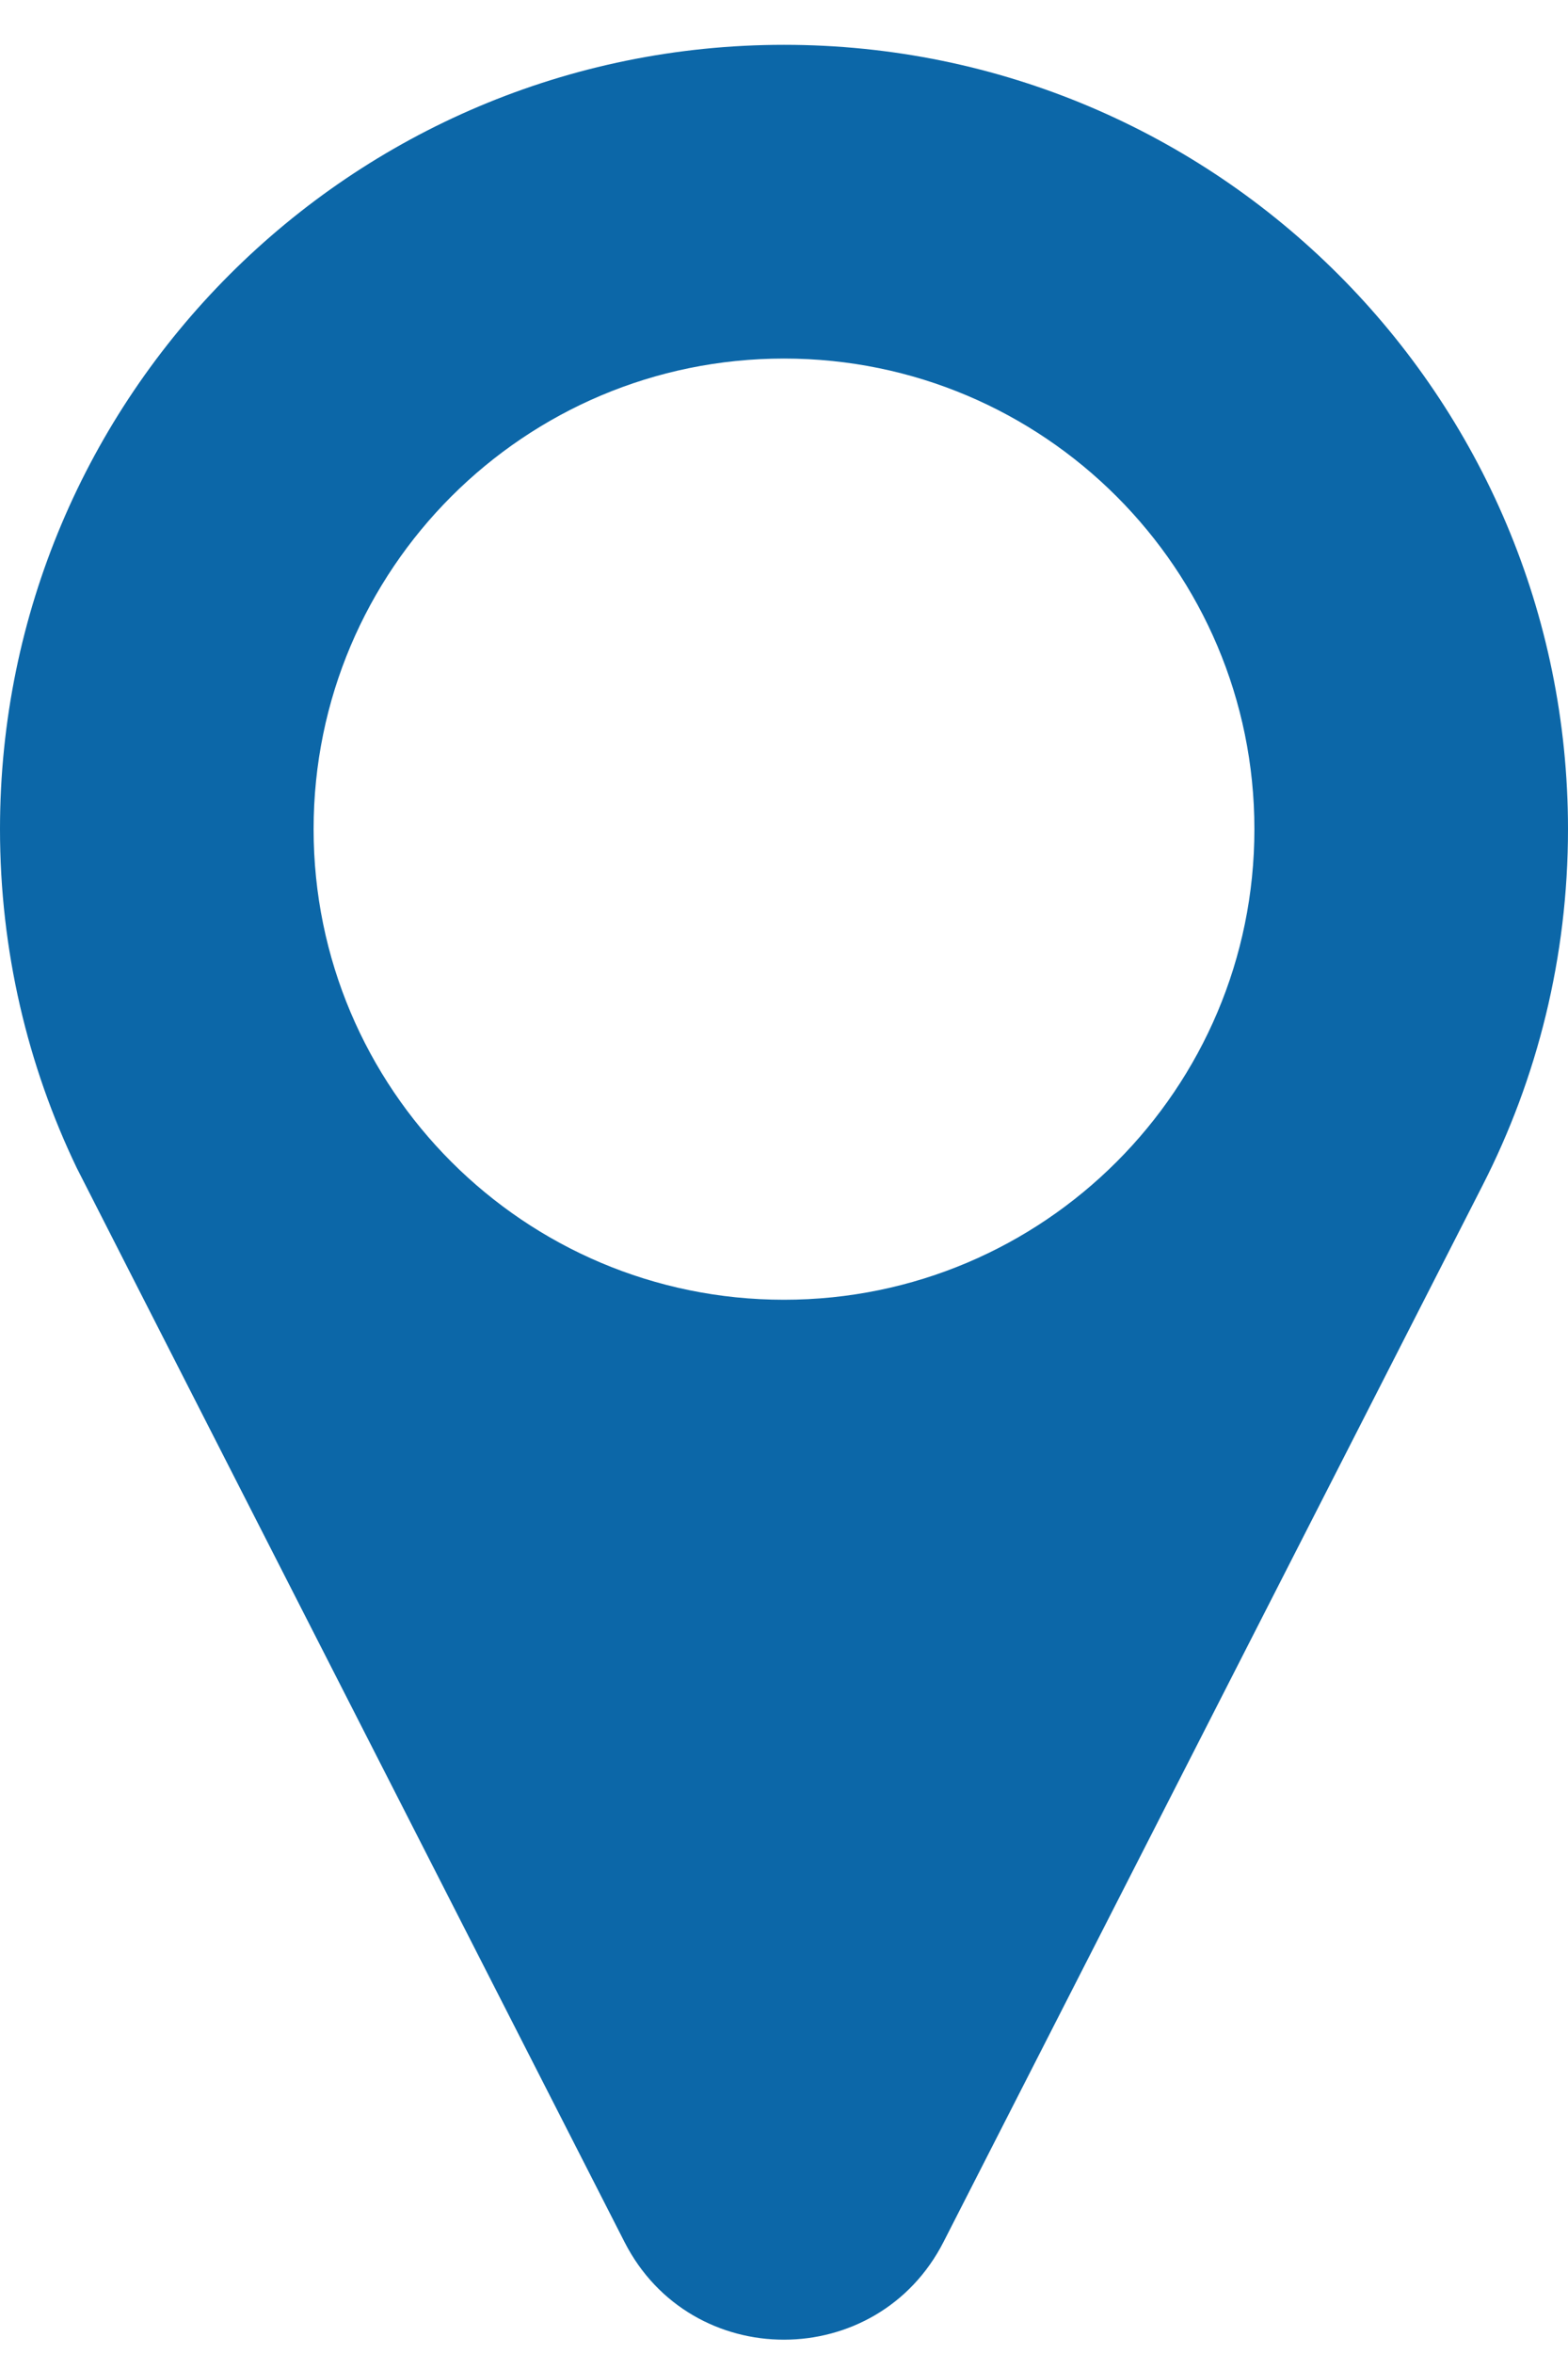
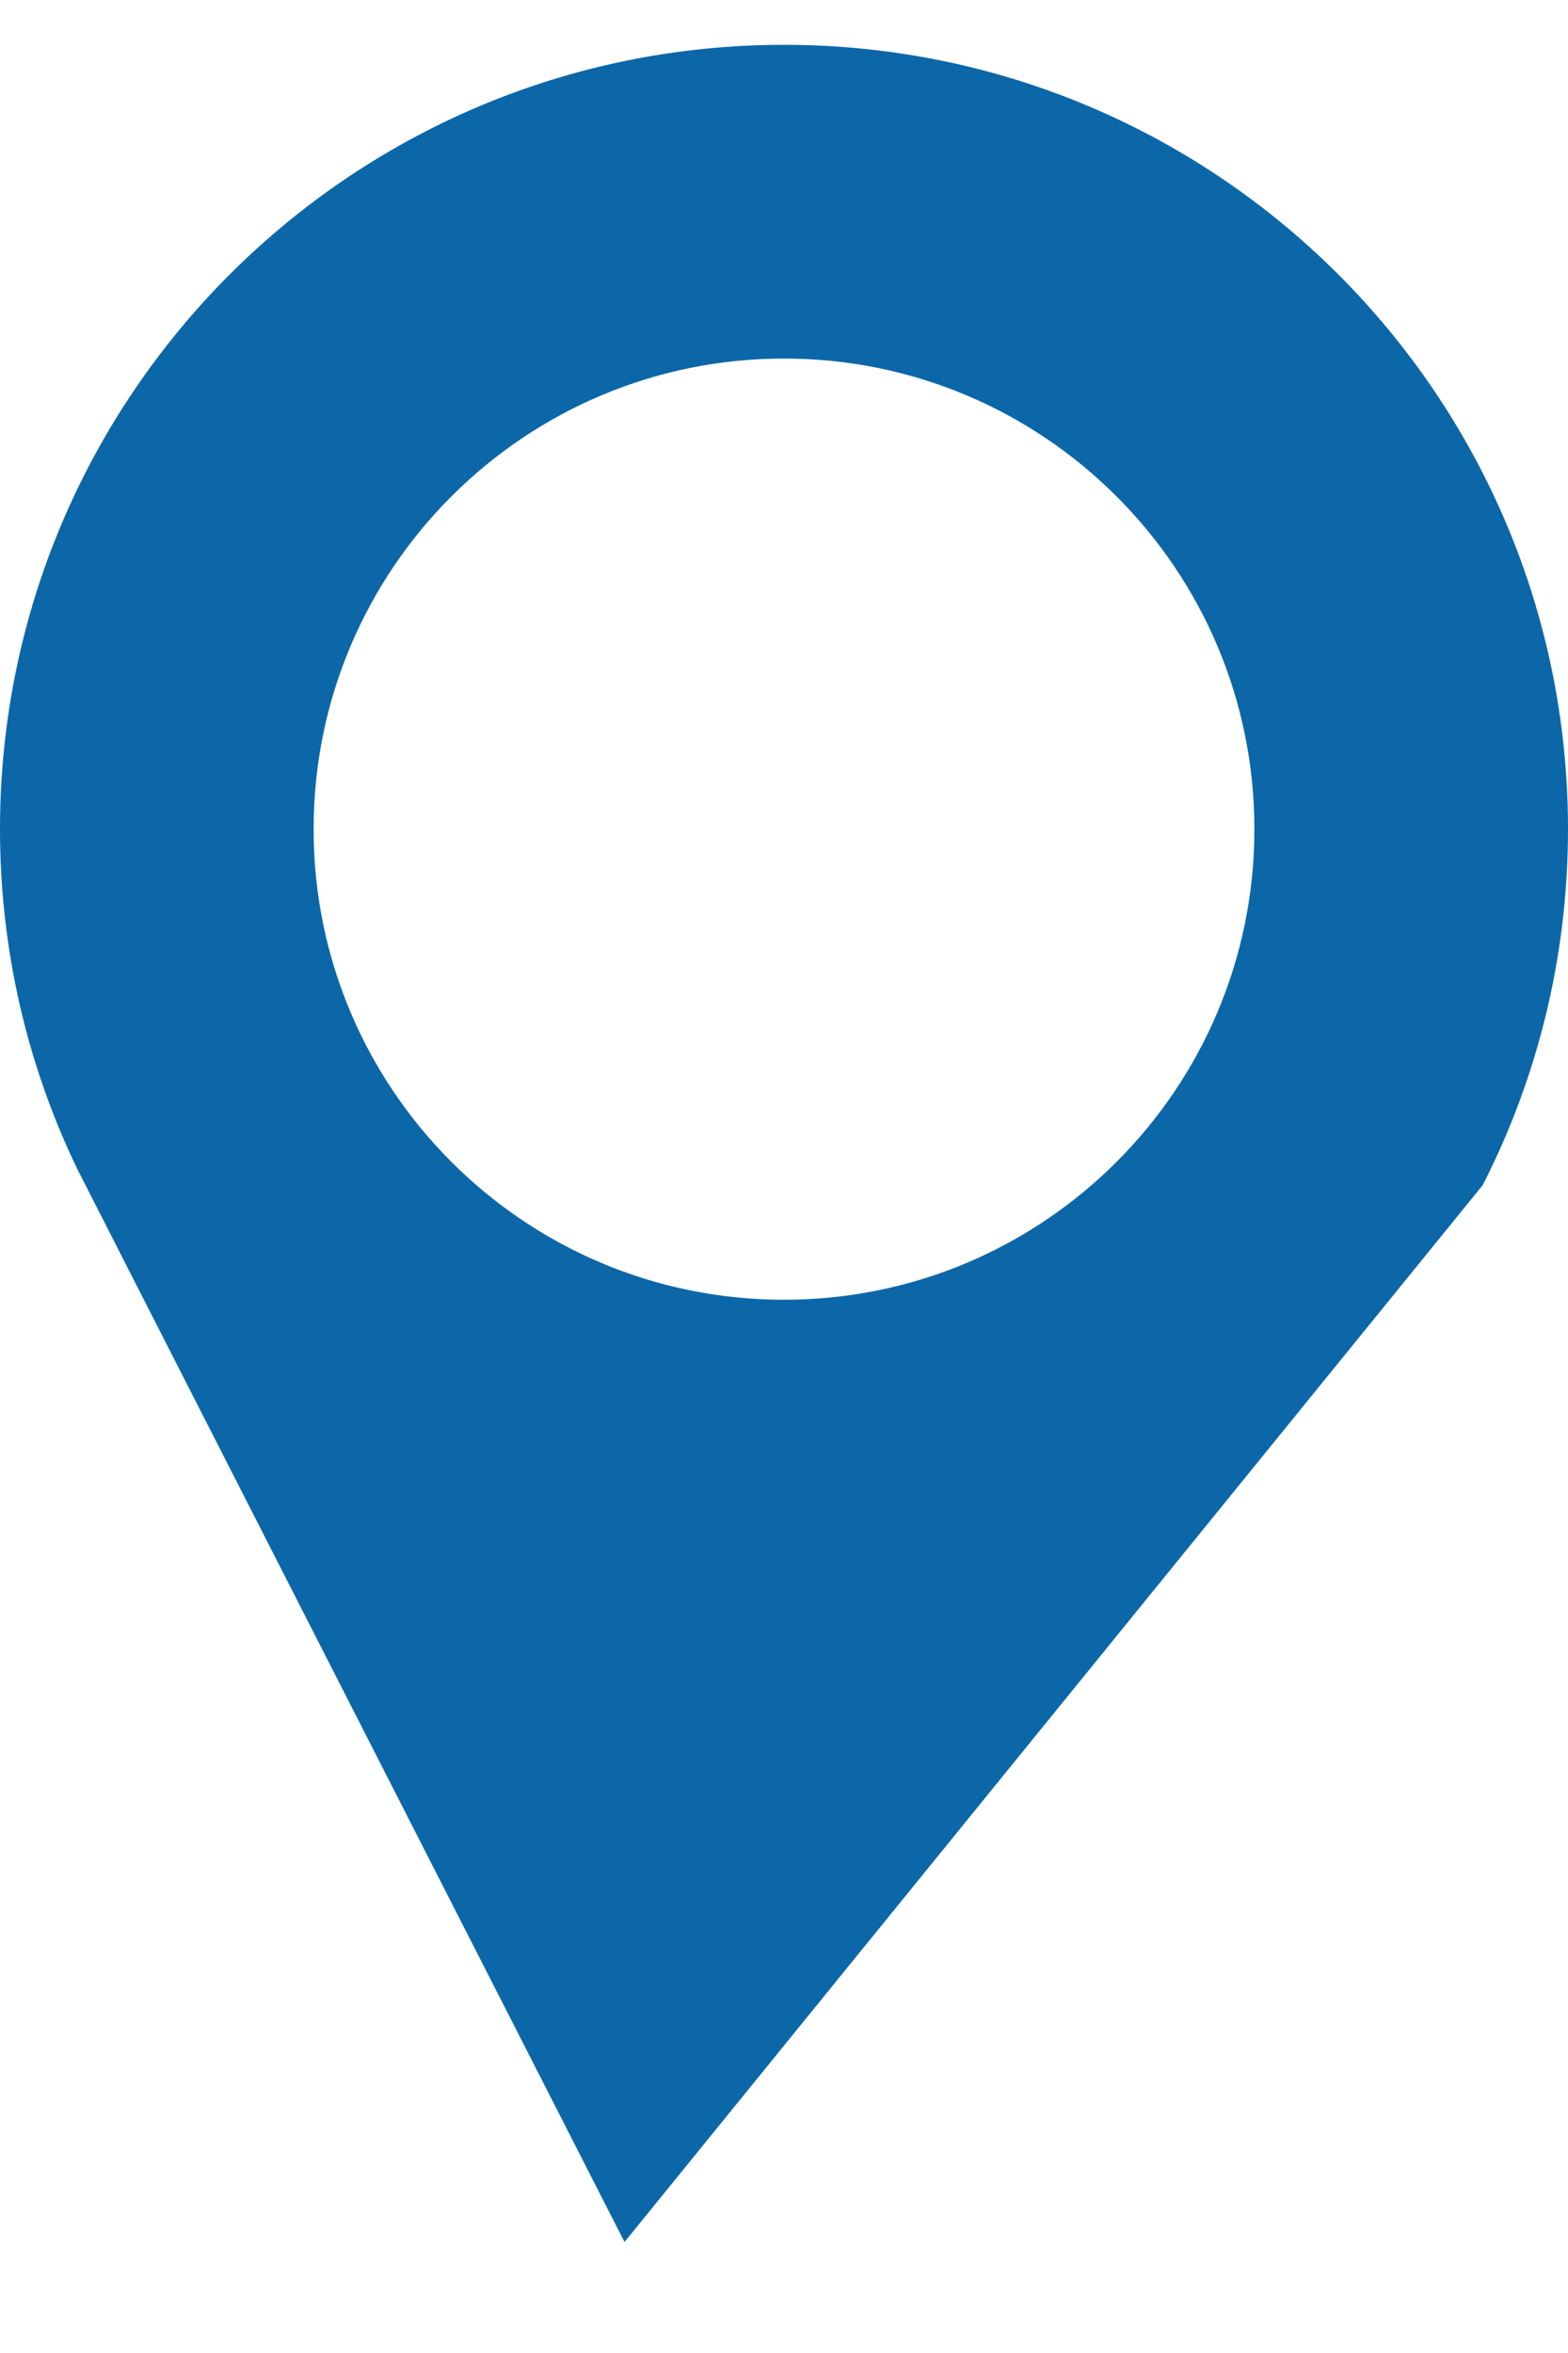
<svg xmlns="http://www.w3.org/2000/svg" width="28" height="42" viewBox="0 0 28 42" fill="none">
-   <path d="M14 0.8C6.269 0.8 0 7.067 0 14.8C0 16.965 0.492 19.019 1.371 20.848C1.405 20.92 7.438 32.741 11.152 40.019C12.339 42.346 15.663 42.342 16.85 40.015L26.477 21.154C27.45 19.249 28 17.088 28 14.8C28 7.067 21.733 0.8 14 0.8ZM14 23.2C9.361 23.2 5.6 19.437 5.6 14.8C5.6 10.162 9.361 6.4 14 6.4C18.637 6.4 22.4 10.162 22.4 14.8C22.4 19.437 18.637 23.2 14 23.2Z" fill="#0C67A8" />
+   <path d="M14 0.8C6.269 0.8 0 7.067 0 14.8C0 16.965 0.492 19.019 1.371 20.848C1.405 20.92 7.438 32.741 11.152 40.019L26.477 21.154C27.45 19.249 28 17.088 28 14.8C28 7.067 21.733 0.8 14 0.8ZM14 23.2C9.361 23.2 5.6 19.437 5.6 14.8C5.6 10.162 9.361 6.4 14 6.4C18.637 6.4 22.4 10.162 22.4 14.8C22.4 19.437 18.637 23.2 14 23.2Z" fill="#0C67A8" />
</svg>